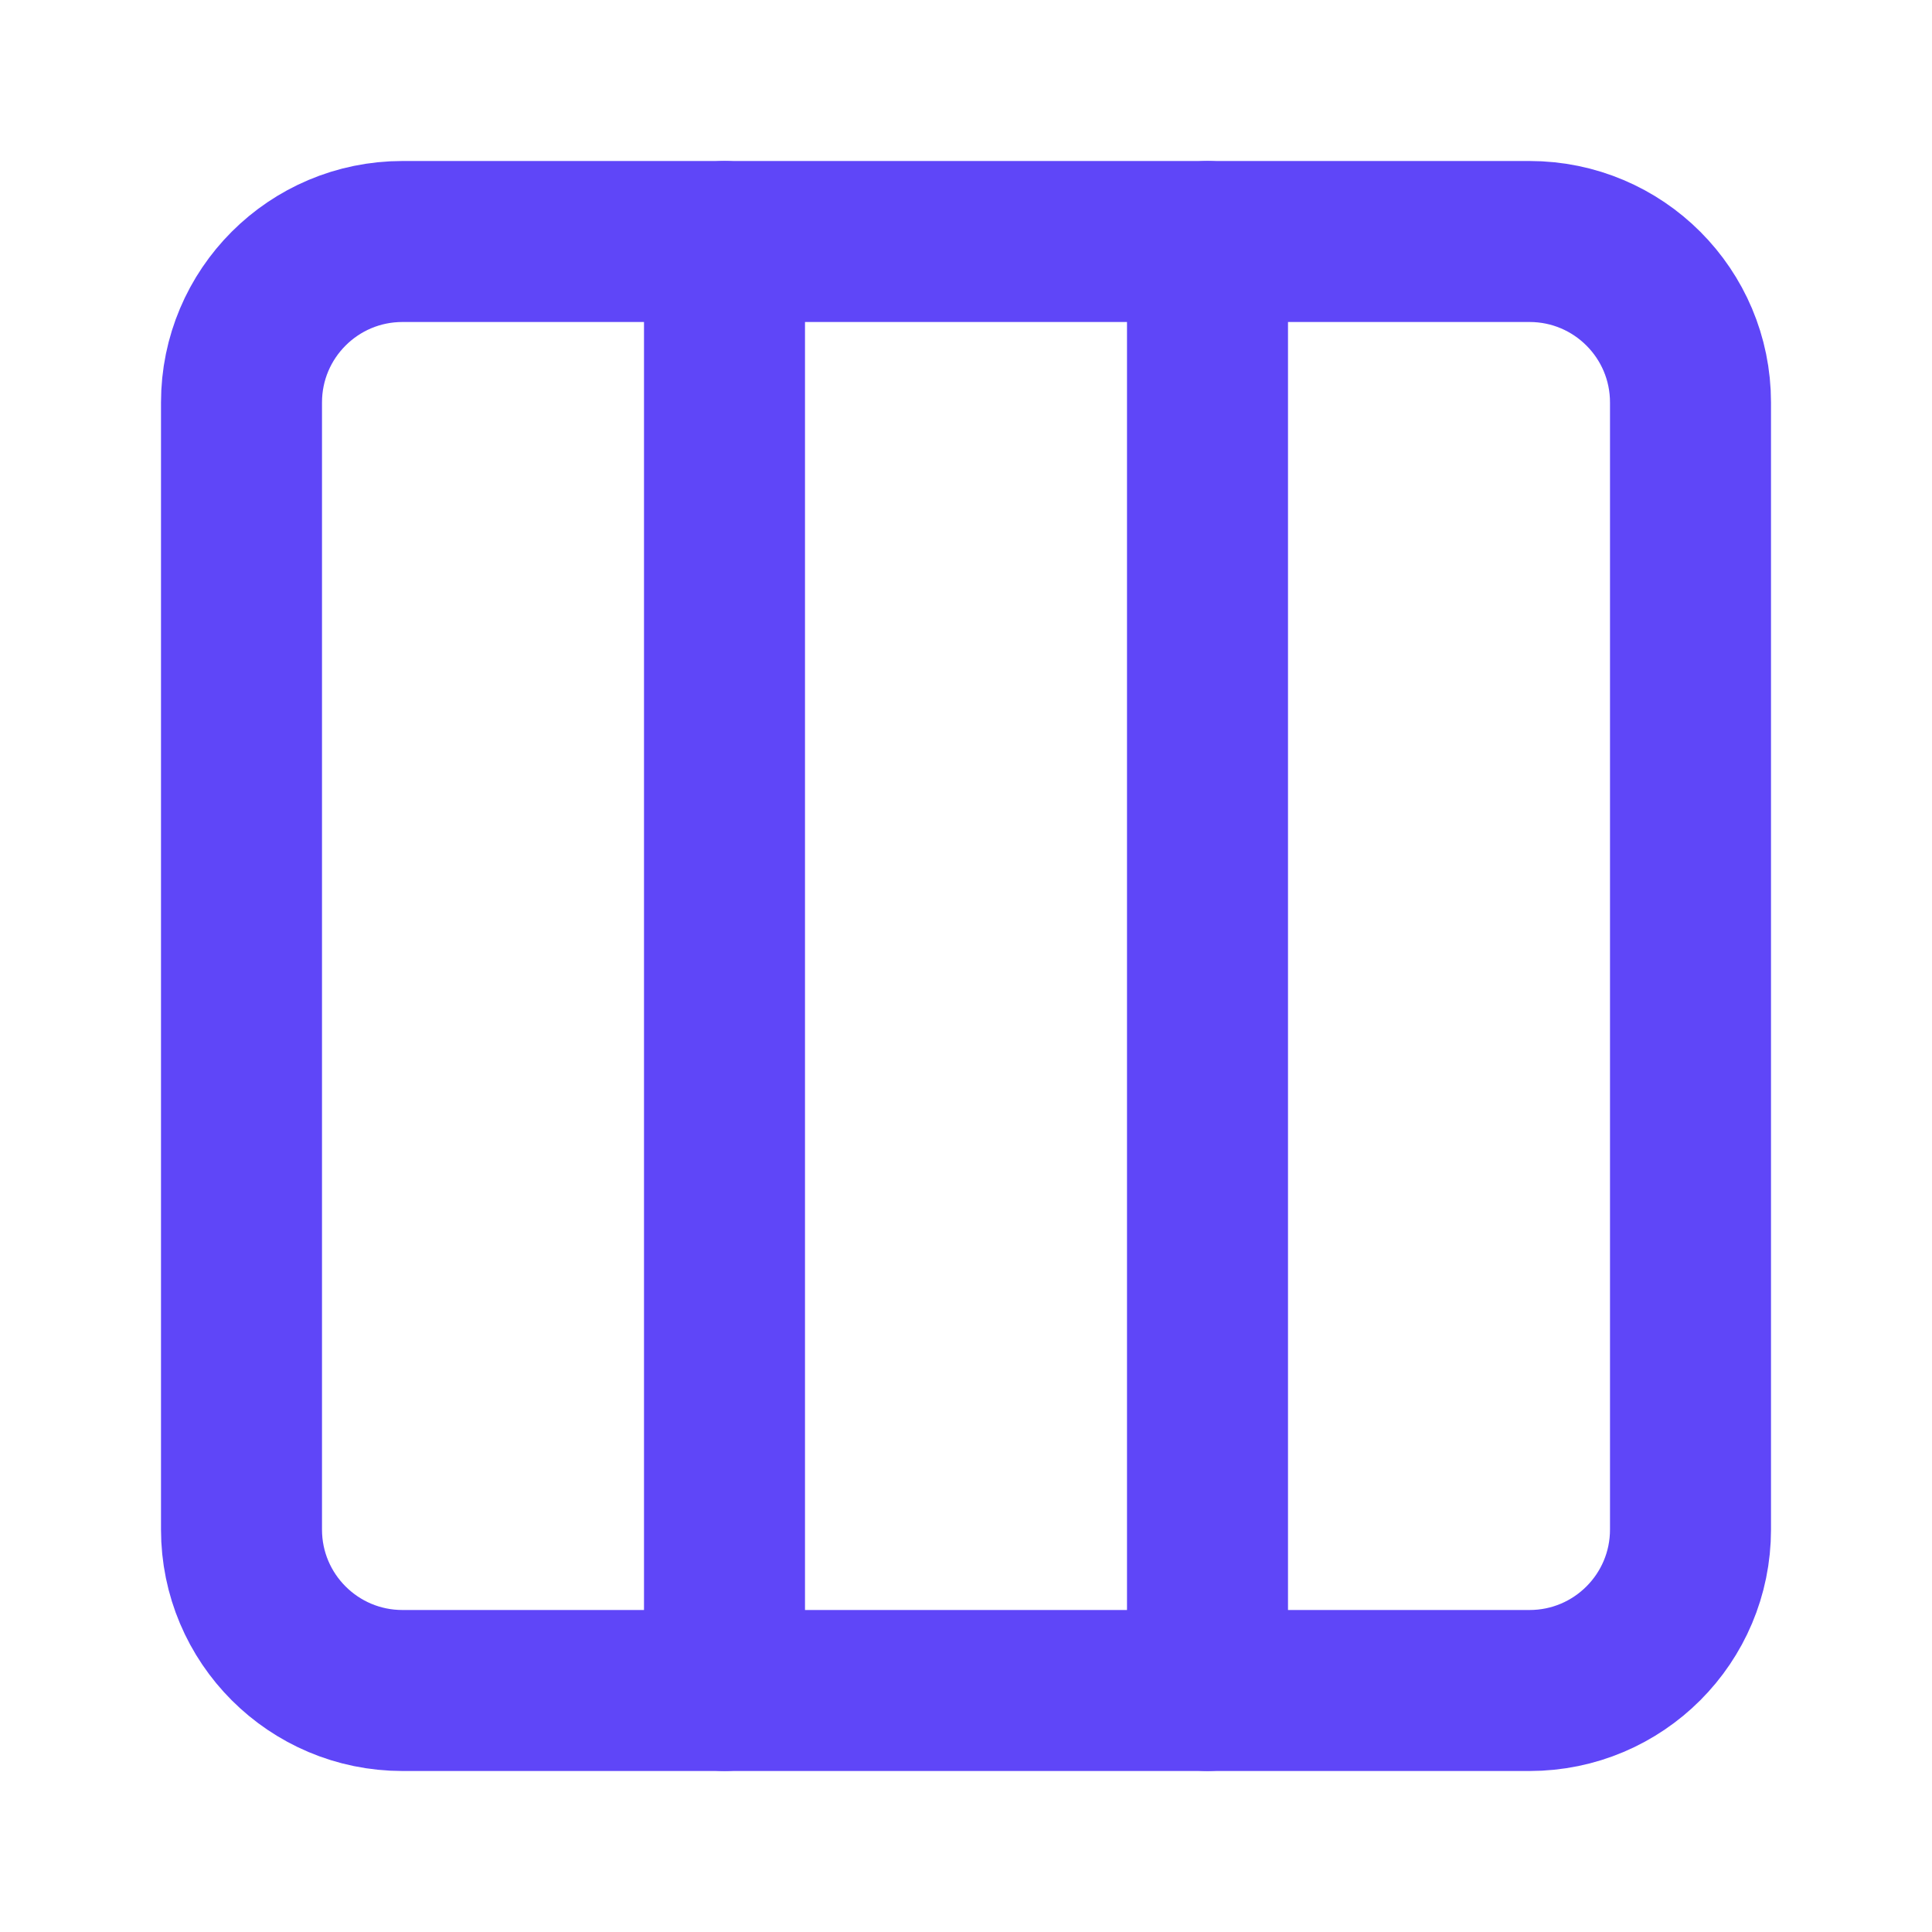
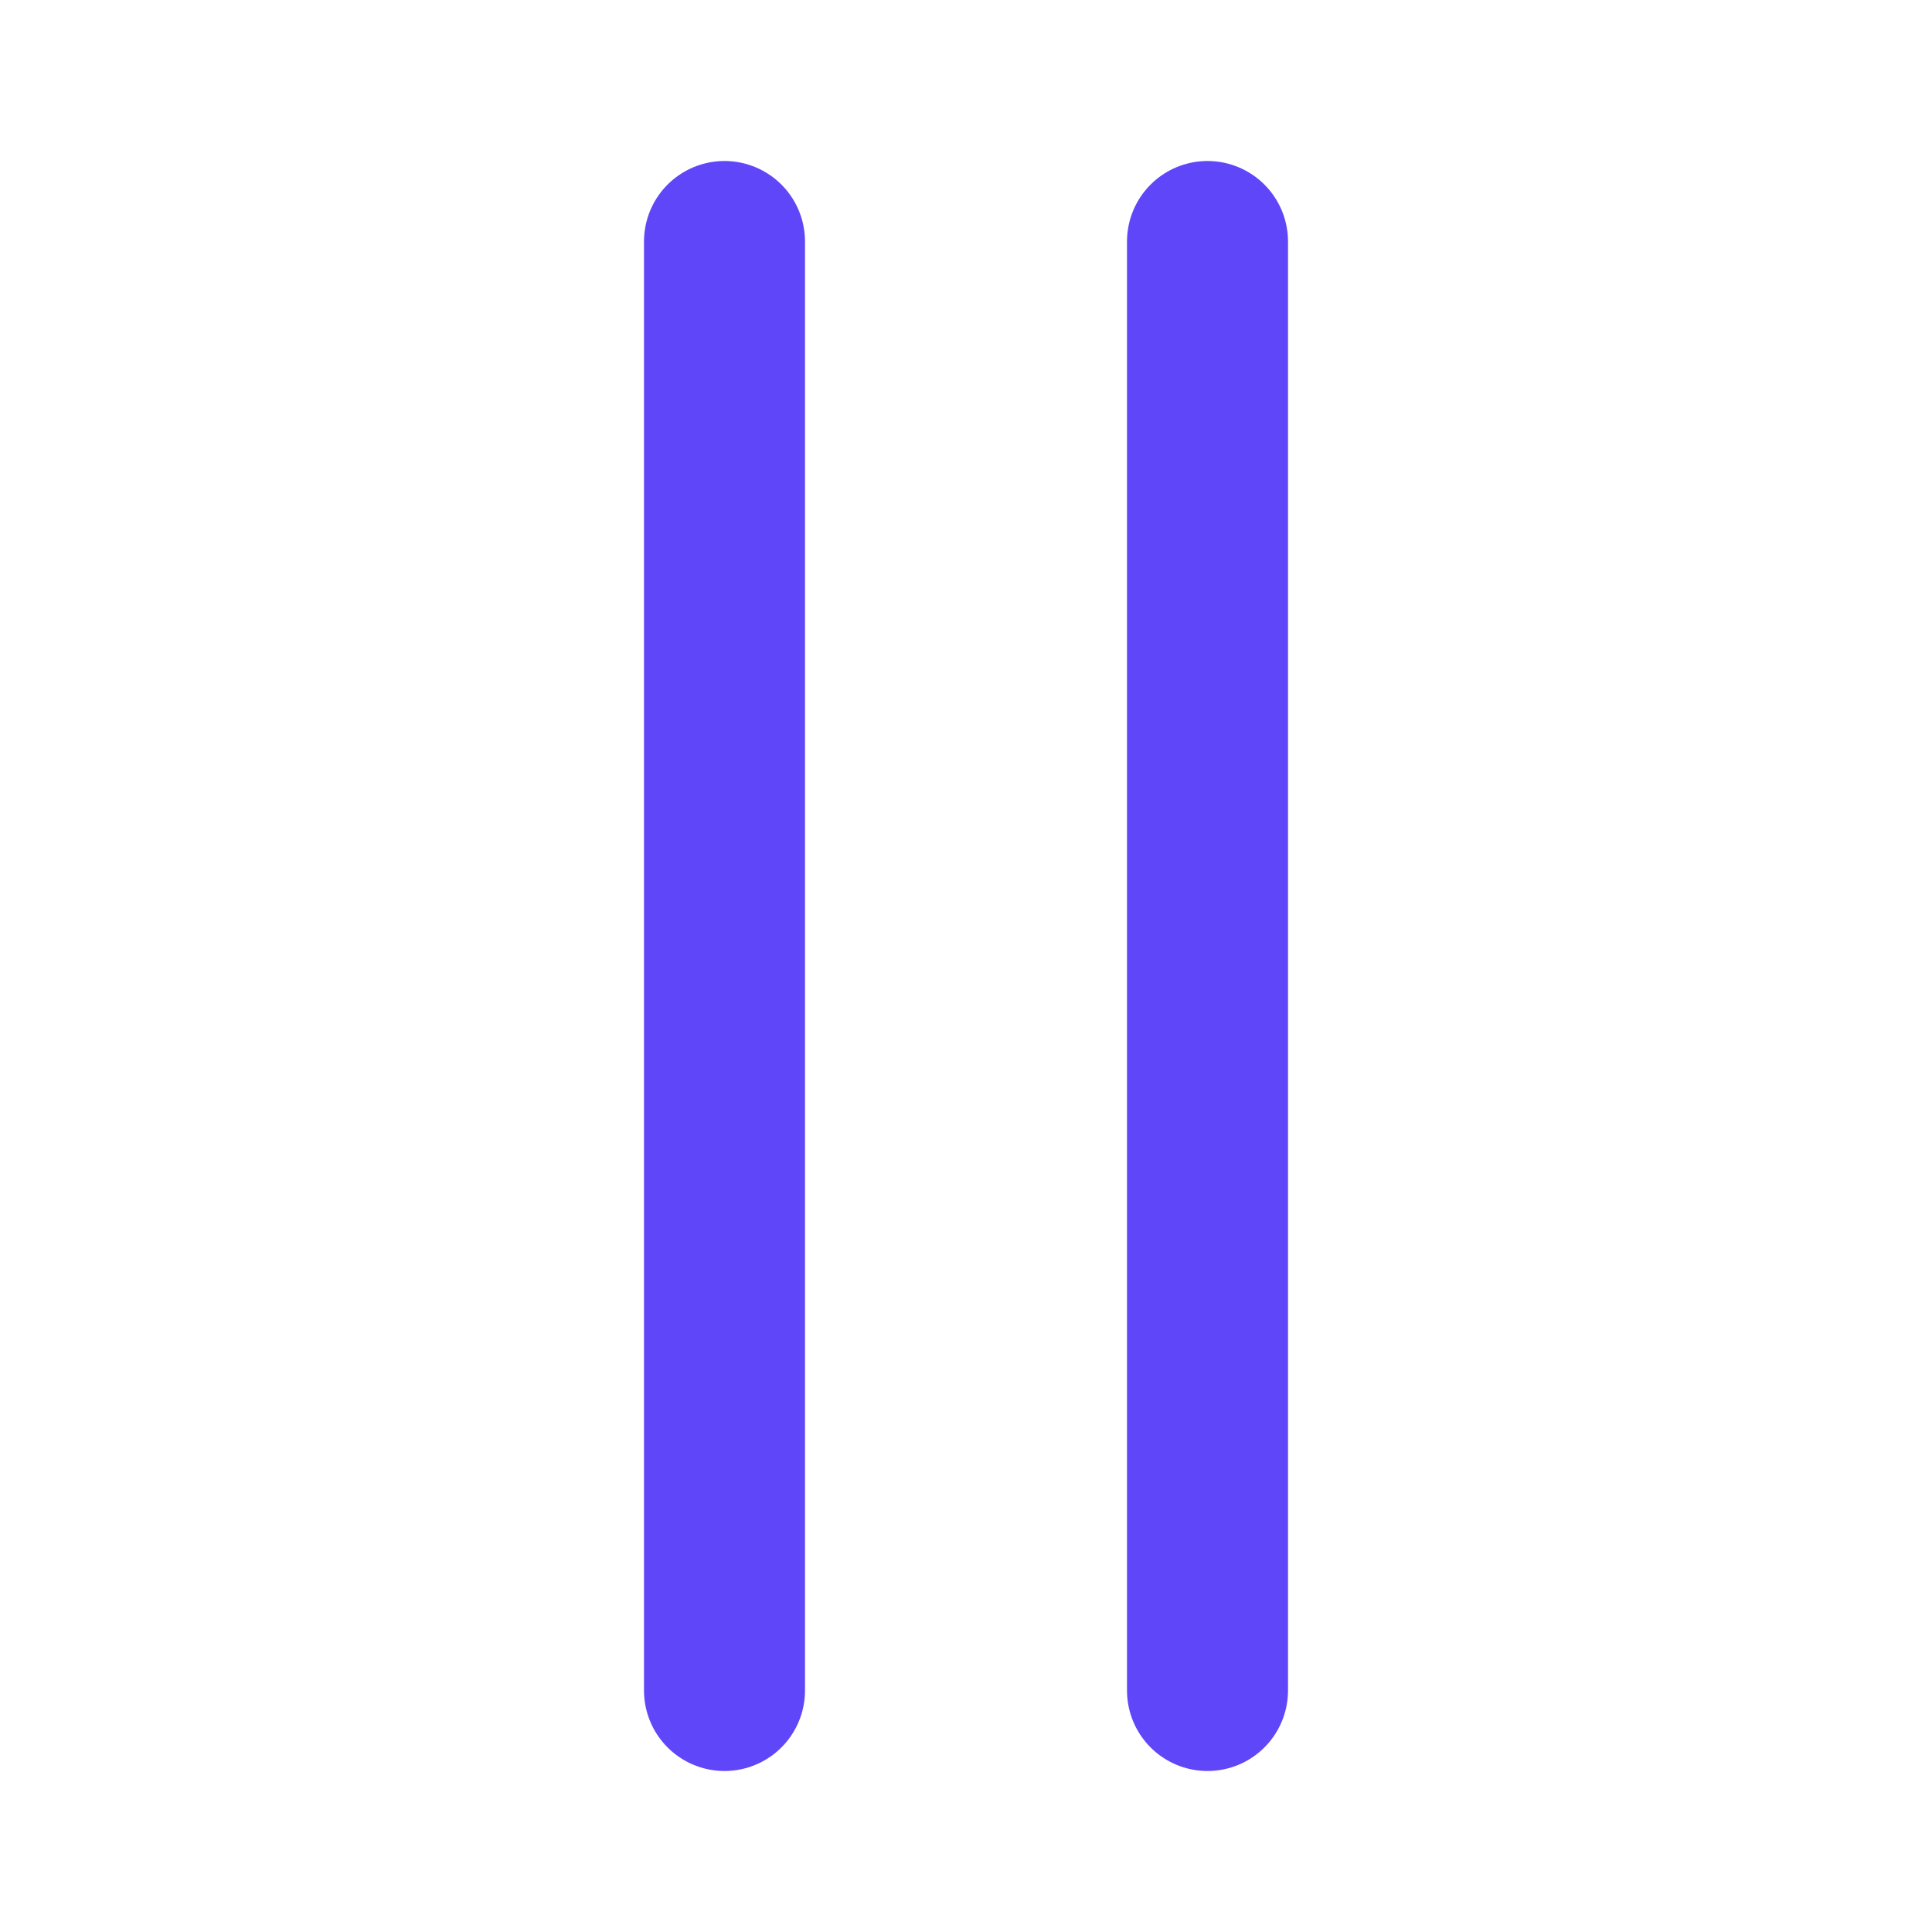
<svg xmlns="http://www.w3.org/2000/svg" width="24" height="24" viewBox="0 0 24 24" fill="none">
-   <path d="M19 3H5C3.895 3 3 3.895 3 5V19C3 20.105 3.895 21 5 21H19C20.105 21 21 20.105 21 19V5C21 3.895 20.105 3 19 3Z" stroke="#5F46F8" stroke-width="2" stroke-linecap="round" stroke-linejoin="round" />
  <path d="M9 3V21" stroke="#5F46F8" stroke-width="2" stroke-linecap="round" stroke-linejoin="round" />
  <path d="M15 3V21" stroke="#5F46F8" stroke-width="2" stroke-linecap="round" stroke-linejoin="round" />
</svg>